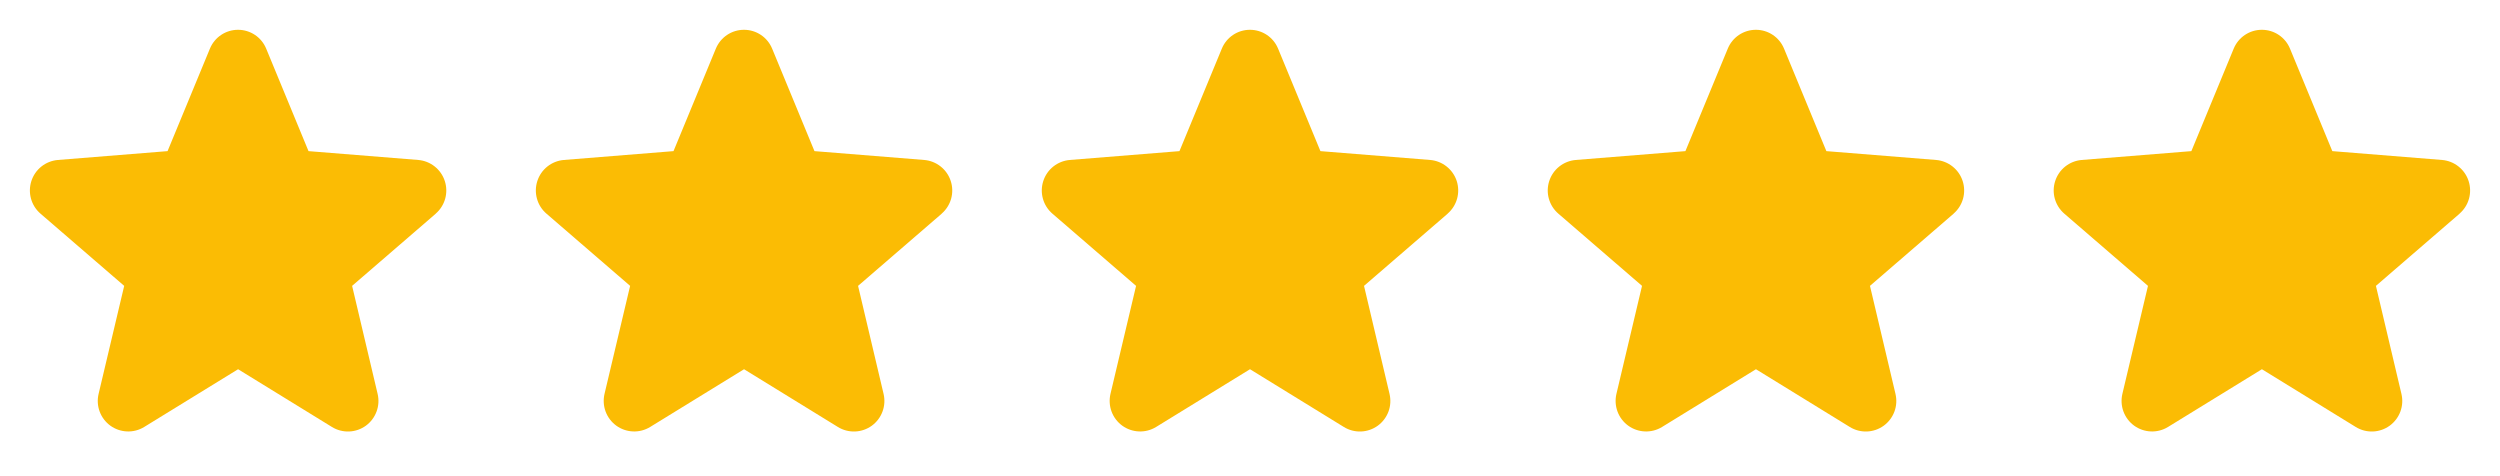
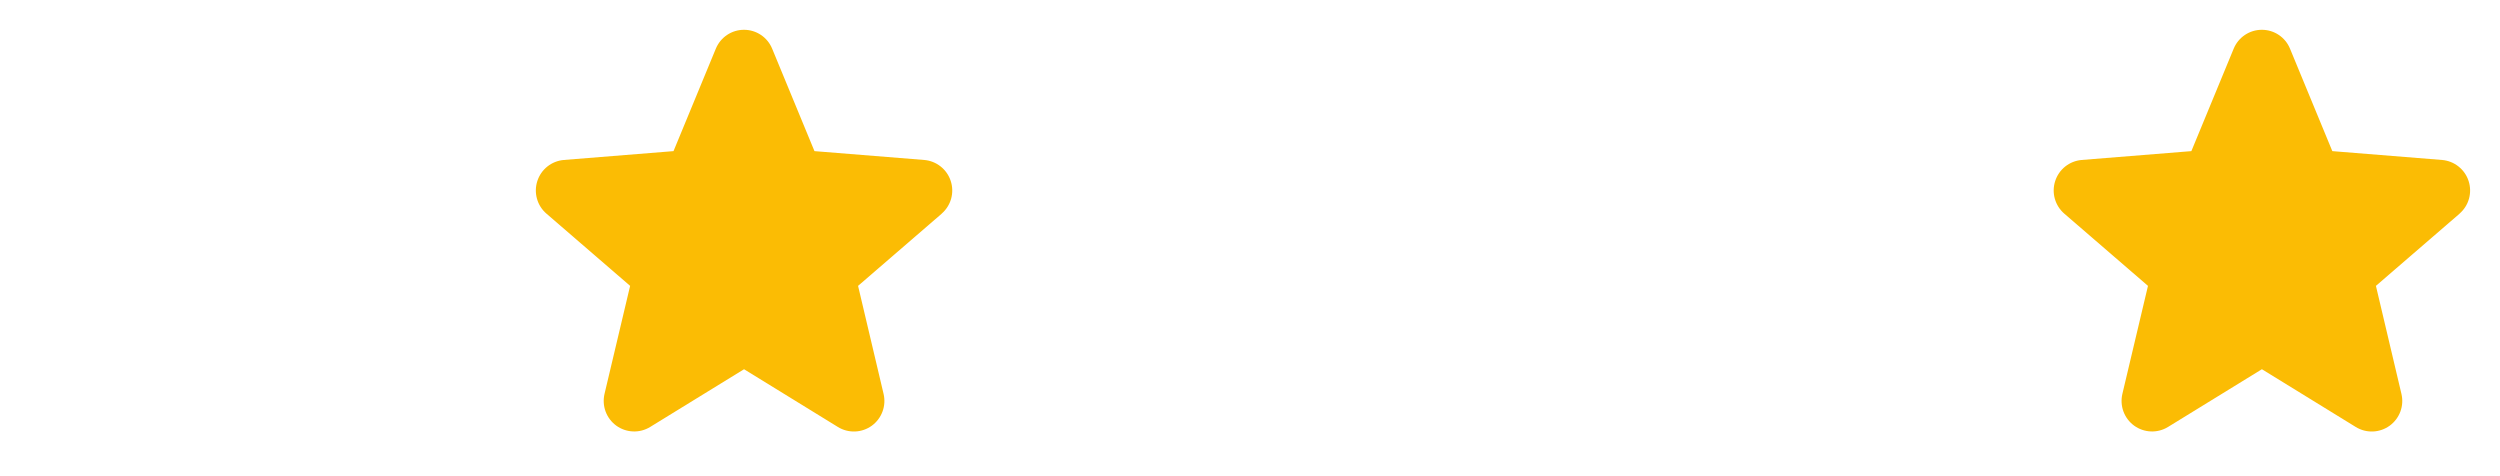
<svg xmlns="http://www.w3.org/2000/svg" width="84" height="16" viewBox="0 0 84 16" fill="none">
-   <path d="M14.643 7.178L11.831 9.605L12.688 13.234C12.735 13.431 12.723 13.638 12.652 13.828C12.582 14.018 12.458 14.183 12.294 14.303C12.13 14.422 11.934 14.49 11.732 14.498C11.53 14.506 11.329 14.454 11.156 14.348L8 12.406L4.842 14.348C4.669 14.453 4.469 14.505 4.267 14.496C4.065 14.488 3.87 14.42 3.706 14.301C3.543 14.182 3.418 14.017 3.348 13.827C3.278 13.637 3.266 13.431 3.313 13.234L4.173 9.605L1.36 7.178C1.207 7.046 1.096 6.872 1.042 6.677C0.988 6.482 0.992 6.276 1.054 6.084C1.116 5.891 1.233 5.721 1.391 5.595C1.549 5.469 1.741 5.393 1.943 5.375L5.63 5.078L7.053 1.635C7.13 1.447 7.261 1.287 7.429 1.174C7.597 1.061 7.796 1.001 7.998 1.001C8.201 1.001 8.399 1.061 8.568 1.174C8.736 1.287 8.867 1.447 8.944 1.635L10.366 5.078L14.054 5.375C14.255 5.392 14.448 5.468 14.606 5.594C14.765 5.72 14.883 5.89 14.945 6.082C15.008 6.275 15.012 6.482 14.958 6.677C14.903 6.872 14.793 7.046 14.639 7.179L14.643 7.178Z" fill="#FBBC04" />
  <path d="M31.643 7.178L28.831 9.605L29.688 13.234C29.735 13.431 29.723 13.638 29.652 13.828C29.582 14.018 29.458 14.183 29.294 14.303C29.13 14.422 28.934 14.49 28.732 14.498C28.529 14.506 28.329 14.454 28.156 14.348L25 12.406L21.842 14.348C21.669 14.453 21.469 14.505 21.267 14.496C21.065 14.488 20.87 14.42 20.706 14.301C20.543 14.182 20.418 14.017 20.348 13.827C20.278 13.637 20.266 13.431 20.312 13.234L21.172 9.605L18.36 7.178C18.207 7.046 18.096 6.872 18.042 6.677C17.988 6.482 17.992 6.276 18.054 6.084C18.116 5.891 18.233 5.721 18.391 5.595C18.549 5.469 18.741 5.393 18.942 5.375L22.63 5.078L24.052 1.635C24.13 1.447 24.261 1.287 24.429 1.174C24.597 1.061 24.796 1.001 24.998 1.001C25.201 1.001 25.399 1.061 25.568 1.174C25.736 1.287 25.867 1.447 25.944 1.635L27.366 5.078L31.054 5.375C31.256 5.392 31.448 5.468 31.606 5.594C31.765 5.72 31.883 5.89 31.945 6.082C32.008 6.275 32.012 6.482 31.958 6.677C31.903 6.872 31.793 7.046 31.639 7.179L31.643 7.178Z" fill="#FBBC04" />
-   <path d="M48.643 7.178L45.831 9.605L46.688 13.234C46.735 13.431 46.723 13.638 46.653 13.828C46.582 14.018 46.458 14.183 46.294 14.303C46.13 14.422 45.934 14.49 45.732 14.498C45.529 14.506 45.329 14.454 45.156 14.348L42 12.406L38.842 14.348C38.669 14.453 38.469 14.505 38.267 14.496C38.065 14.488 37.87 14.42 37.706 14.301C37.543 14.182 37.418 14.017 37.348 13.827C37.278 13.637 37.266 13.431 37.312 13.234L38.172 9.605L35.36 7.178C35.207 7.046 35.096 6.872 35.042 6.677C34.987 6.482 34.992 6.276 35.054 6.084C35.116 5.891 35.233 5.721 35.391 5.595C35.55 5.469 35.741 5.393 35.943 5.375L39.63 5.078L41.053 1.635C41.13 1.447 41.261 1.287 41.429 1.174C41.597 1.061 41.796 1.001 41.998 1.001C42.201 1.001 42.4 1.061 42.568 1.174C42.736 1.287 42.867 1.447 42.944 1.635L44.366 5.078L48.054 5.375C48.255 5.392 48.448 5.468 48.606 5.594C48.765 5.72 48.883 5.89 48.946 6.082C49.008 6.275 49.012 6.482 48.958 6.677C48.903 6.872 48.793 7.046 48.639 7.179L48.643 7.178Z" fill="#FBBC04" />
-   <path d="M65.643 7.178L62.831 9.605L63.688 13.234C63.735 13.431 63.723 13.638 63.653 13.828C63.582 14.018 63.458 14.183 63.294 14.303C63.13 14.422 62.934 14.49 62.732 14.498C62.529 14.506 62.329 14.454 62.156 14.348L59 12.406L55.842 14.348C55.669 14.453 55.469 14.505 55.267 14.496C55.065 14.488 54.87 14.42 54.706 14.301C54.543 14.182 54.418 14.017 54.348 13.827C54.278 13.637 54.266 13.431 54.312 13.234L55.172 9.605L52.36 7.178C52.207 7.046 52.096 6.872 52.042 6.677C51.987 6.482 51.992 6.276 52.054 6.084C52.116 5.891 52.233 5.721 52.391 5.595C52.55 5.469 52.741 5.393 52.943 5.375L56.63 5.078L58.053 1.635C58.13 1.447 58.261 1.287 58.429 1.174C58.597 1.061 58.796 1.001 58.998 1.001C59.201 1.001 59.4 1.061 59.568 1.174C59.736 1.287 59.867 1.447 59.944 1.635L61.366 5.078L65.054 5.375C65.255 5.392 65.448 5.468 65.606 5.594C65.765 5.72 65.883 5.89 65.945 6.082C66.008 6.275 66.012 6.482 65.958 6.677C65.903 6.872 65.793 7.046 65.639 7.179L65.643 7.178Z" fill="#FBBC04" />
  <path d="M82.643 7.178L79.831 9.605L80.688 13.234C80.735 13.431 80.723 13.638 80.653 13.828C80.582 14.018 80.458 14.183 80.294 14.303C80.13 14.422 79.934 14.49 79.732 14.498C79.529 14.506 79.329 14.454 79.156 14.348L76 12.406L72.842 14.348C72.669 14.453 72.469 14.505 72.267 14.496C72.065 14.488 71.87 14.42 71.706 14.301C71.543 14.182 71.418 14.017 71.348 13.827C71.278 13.637 71.266 13.431 71.312 13.234L72.172 9.605L69.36 7.178C69.207 7.046 69.097 6.872 69.042 6.677C68.987 6.482 68.992 6.276 69.054 6.084C69.116 5.891 69.233 5.721 69.391 5.595C69.549 5.469 69.741 5.393 69.942 5.375L73.63 5.078L75.052 1.635C75.129 1.447 75.261 1.287 75.429 1.174C75.597 1.061 75.796 1.001 75.998 1.001C76.201 1.001 76.4 1.061 76.568 1.174C76.736 1.287 76.867 1.447 76.944 1.635L78.366 5.078L82.054 5.375C82.255 5.392 82.448 5.468 82.606 5.594C82.765 5.72 82.883 5.89 82.945 6.082C83.008 6.275 83.012 6.482 82.958 6.677C82.903 6.872 82.793 7.046 82.639 7.179L82.643 7.178Z" fill="#FBBC04" />
</svg>